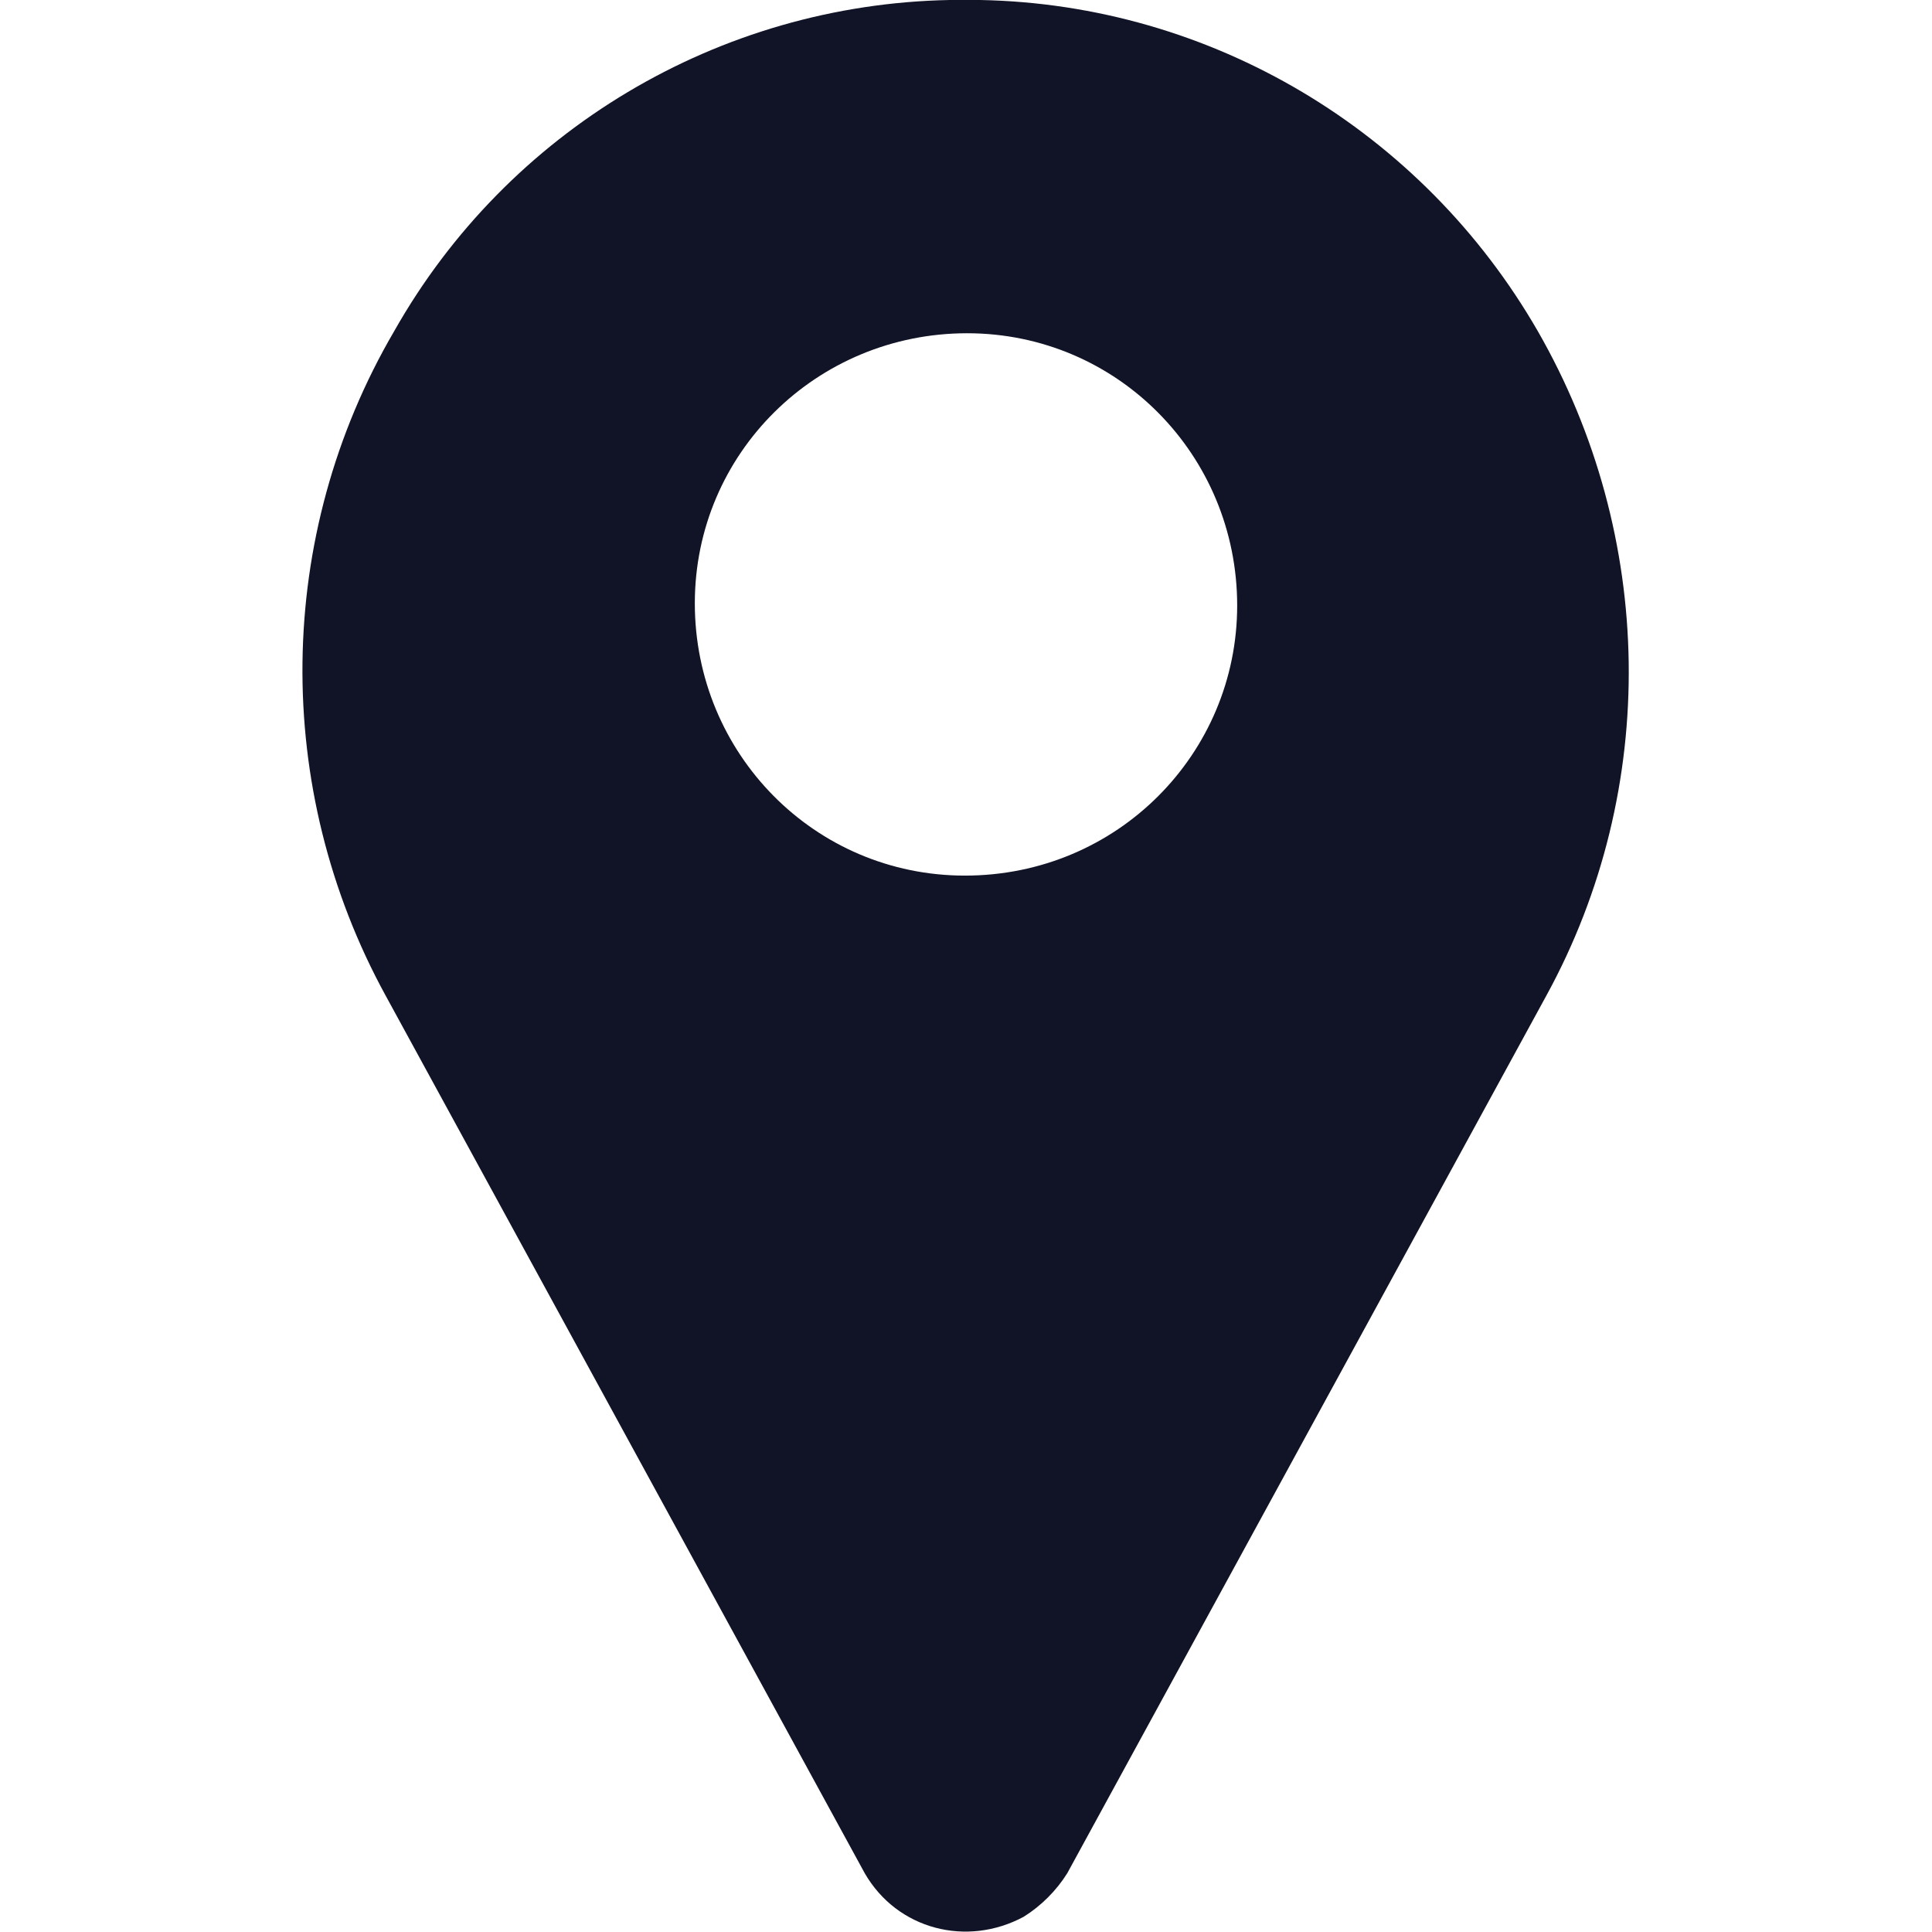
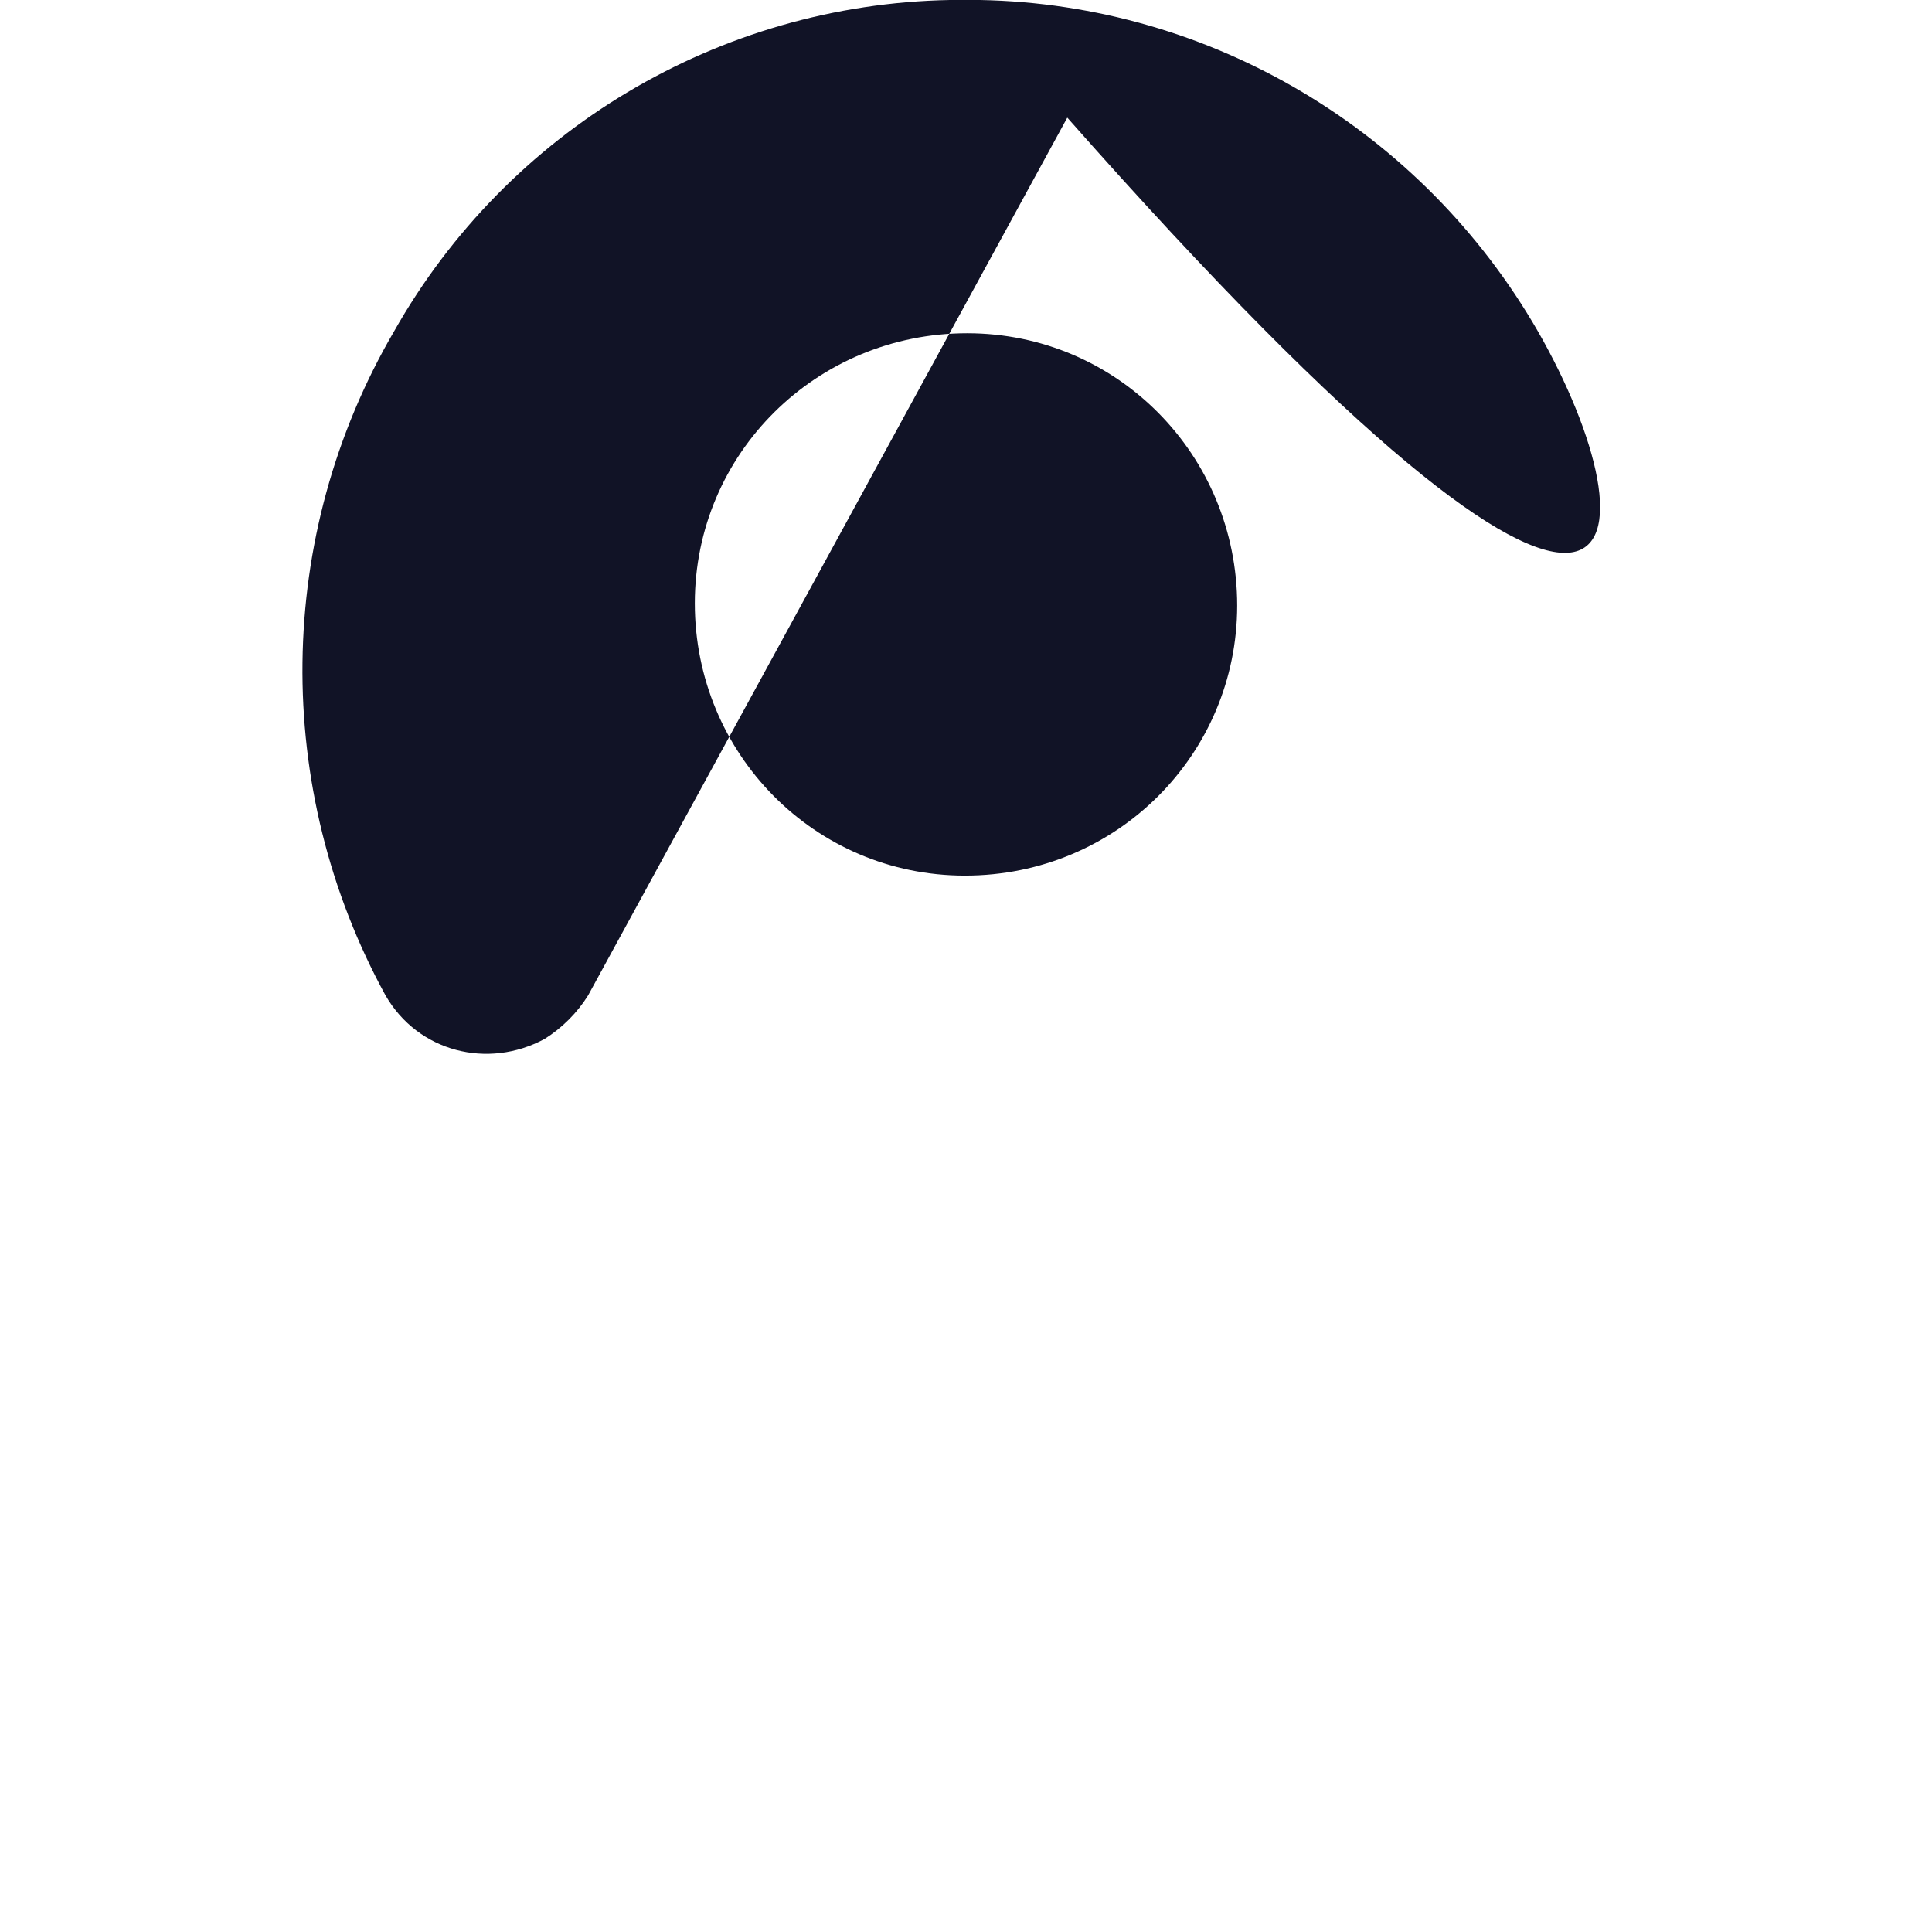
<svg xmlns="http://www.w3.org/2000/svg" version="1.1" id="Capa_1" x="0px" y="0px" viewBox="0 0 88.7 88.7" style="enable-background:new 0 0 88.7 88.7;" xml:space="preserve">
  <style type="text/css">
	.st0{fill:#111326;}
</style>
  <g id="Capa_2_1_">
    <g id="Capa_1-2">
-       <path id="Trazado_621" class="st0" d="M70.6,15.2C65.3,6,55.6,0.2,45,0h-1.4C33,0.2,23.3,6,18.1,15.2c-5.5,9.4-5.6,21-0.4,30.5    l22,40.3l0,0c1.5,2.6,4.7,3.4,7.3,2c0.8-0.5,1.5-1.2,2-2l0,0l22-40.3C76.2,36.2,76,24.6,70.6,15.2L70.6,15.2z M44.3,40.2    c-6.9,0-12.4-5.6-12.4-12.5s5.6-12.4,12.5-12.4c6.9,0,12.4,5.6,12.4,12.5C56.8,34.6,51.3,40.2,44.3,40.2    C44.3,40.2,44.3,40.2,44.3,40.2z" />
+       <path id="Trazado_621" class="st0" d="M70.6,15.2C65.3,6,55.6,0.2,45,0h-1.4C33,0.2,23.3,6,18.1,15.2c-5.5,9.4-5.6,21-0.4,30.5    l0,0c1.5,2.6,4.7,3.4,7.3,2c0.8-0.5,1.5-1.2,2-2l0,0l22-40.3C76.2,36.2,76,24.6,70.6,15.2L70.6,15.2z M44.3,40.2    c-6.9,0-12.4-5.6-12.4-12.5s5.6-12.4,12.5-12.4c6.9,0,12.4,5.6,12.4,12.5C56.8,34.6,51.3,40.2,44.3,40.2    C44.3,40.2,44.3,40.2,44.3,40.2z" />
    </g>
  </g>
</svg>